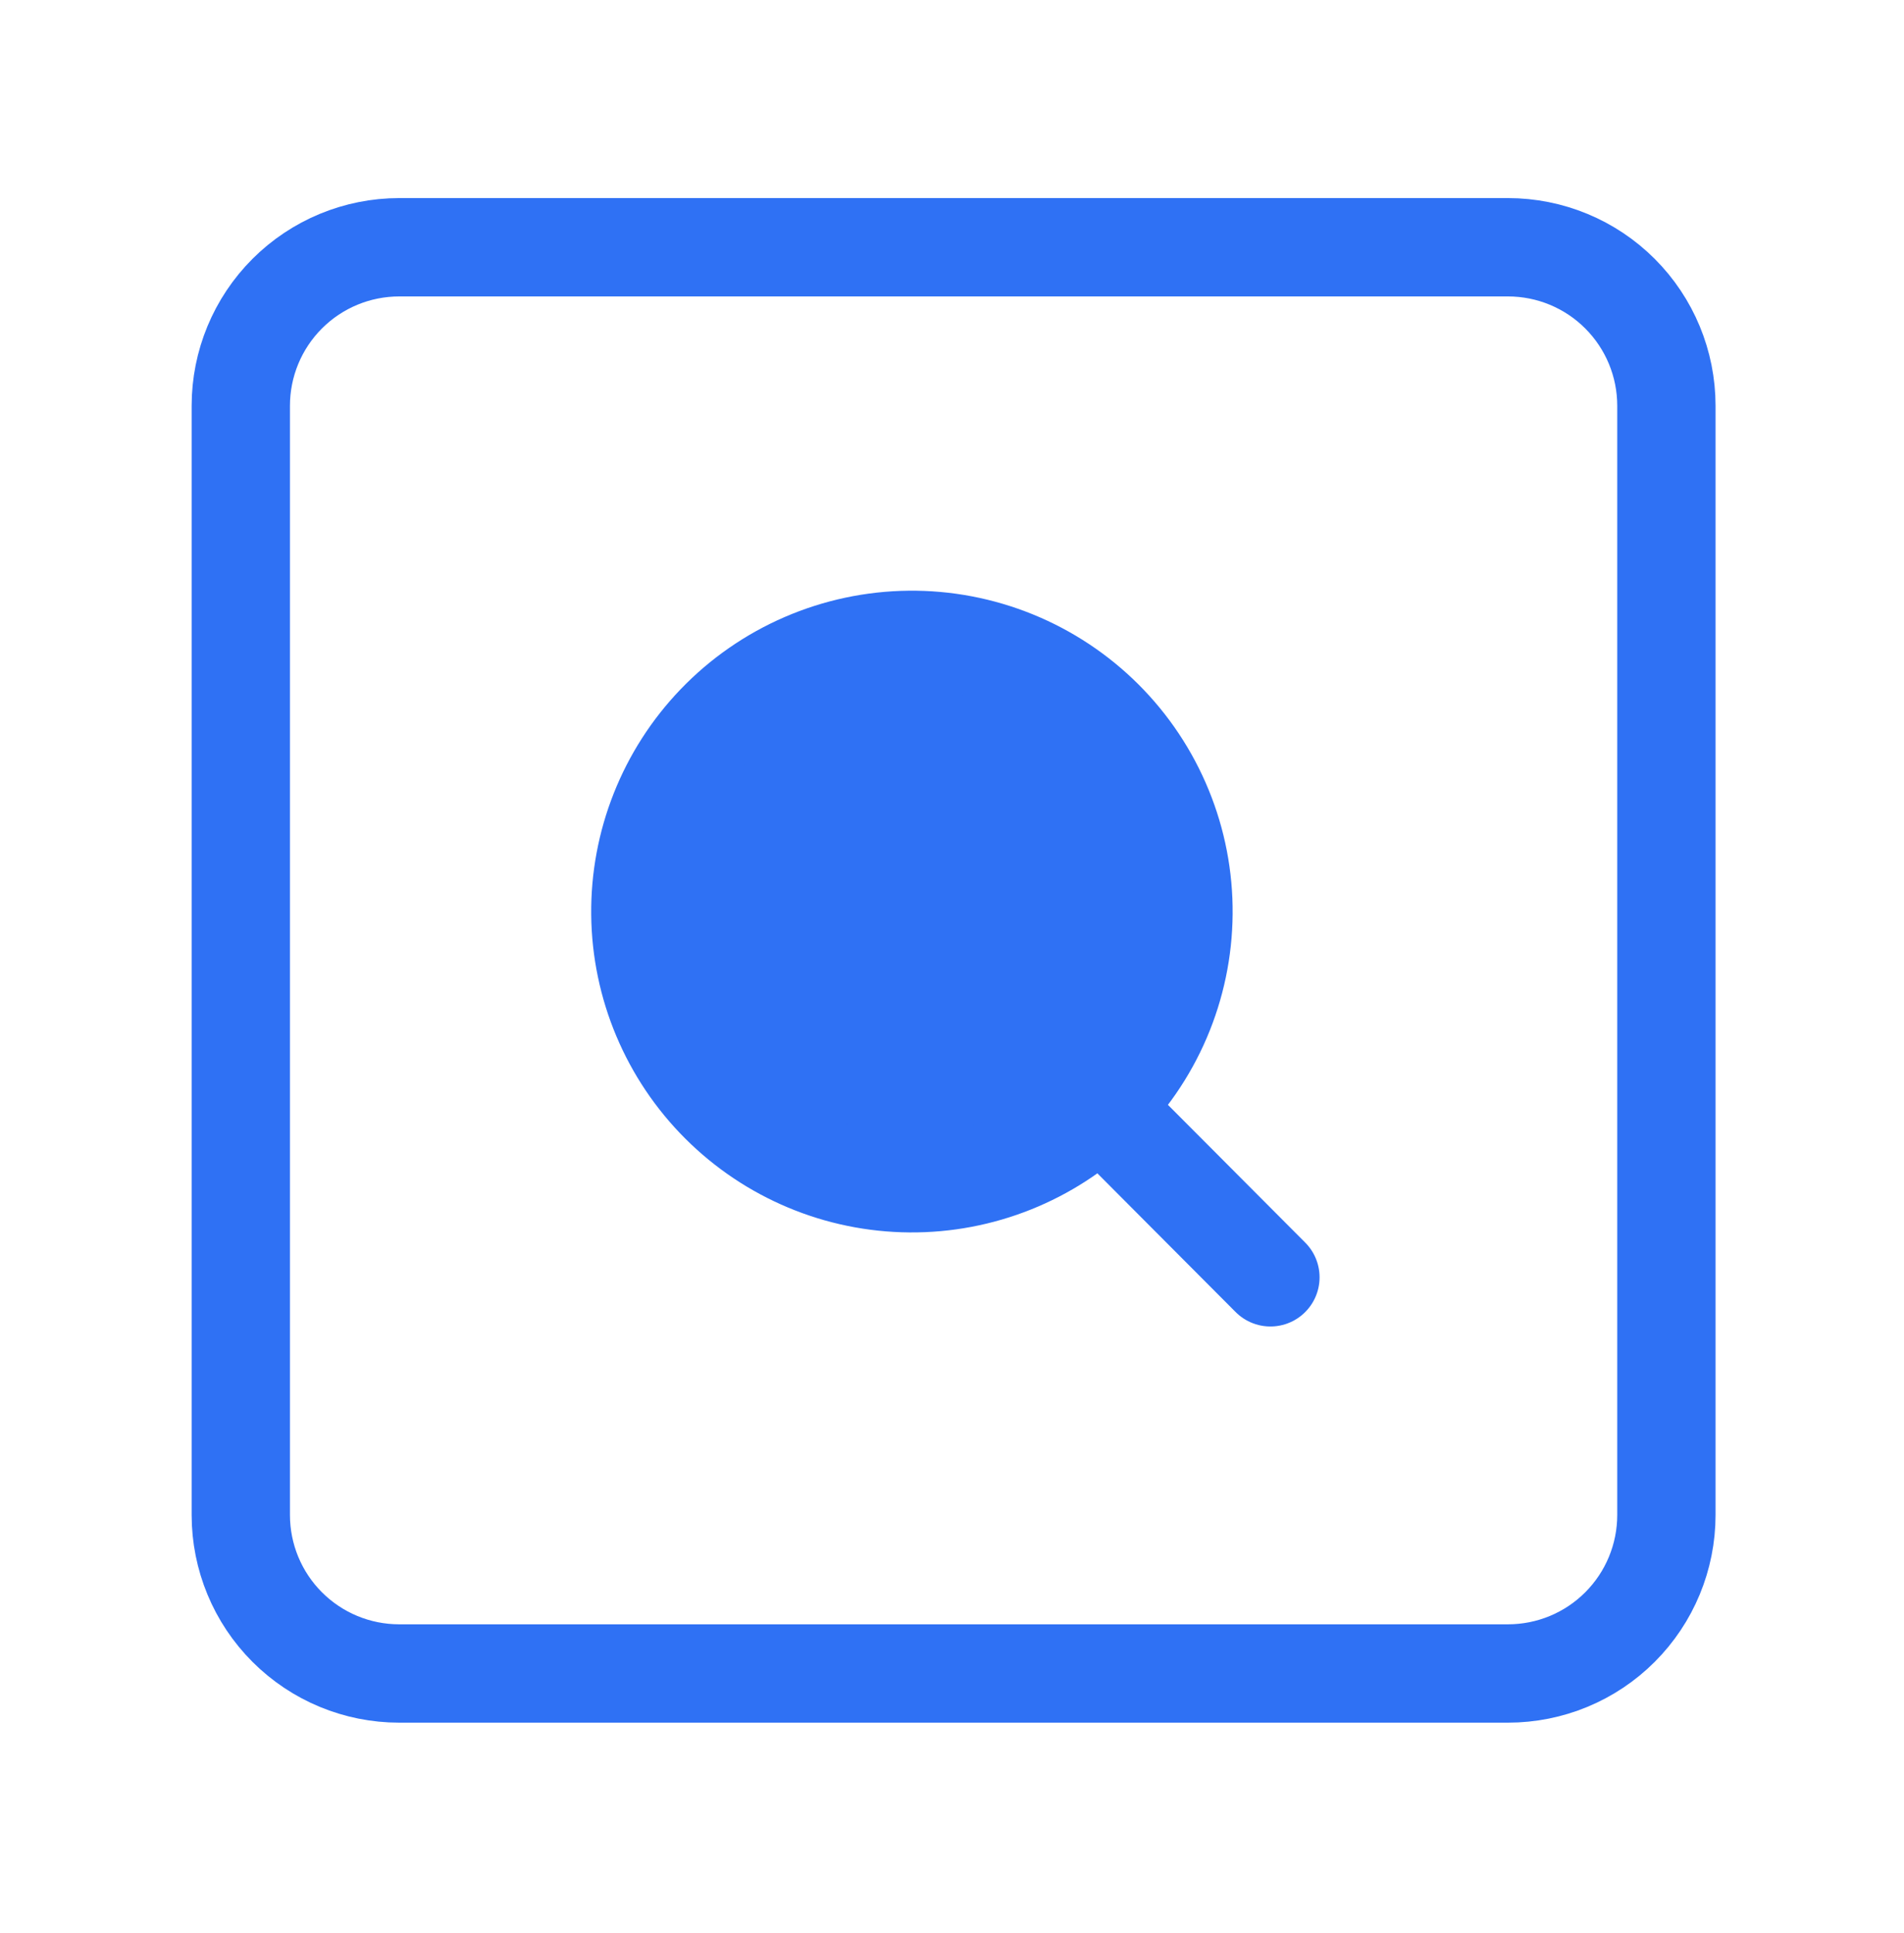
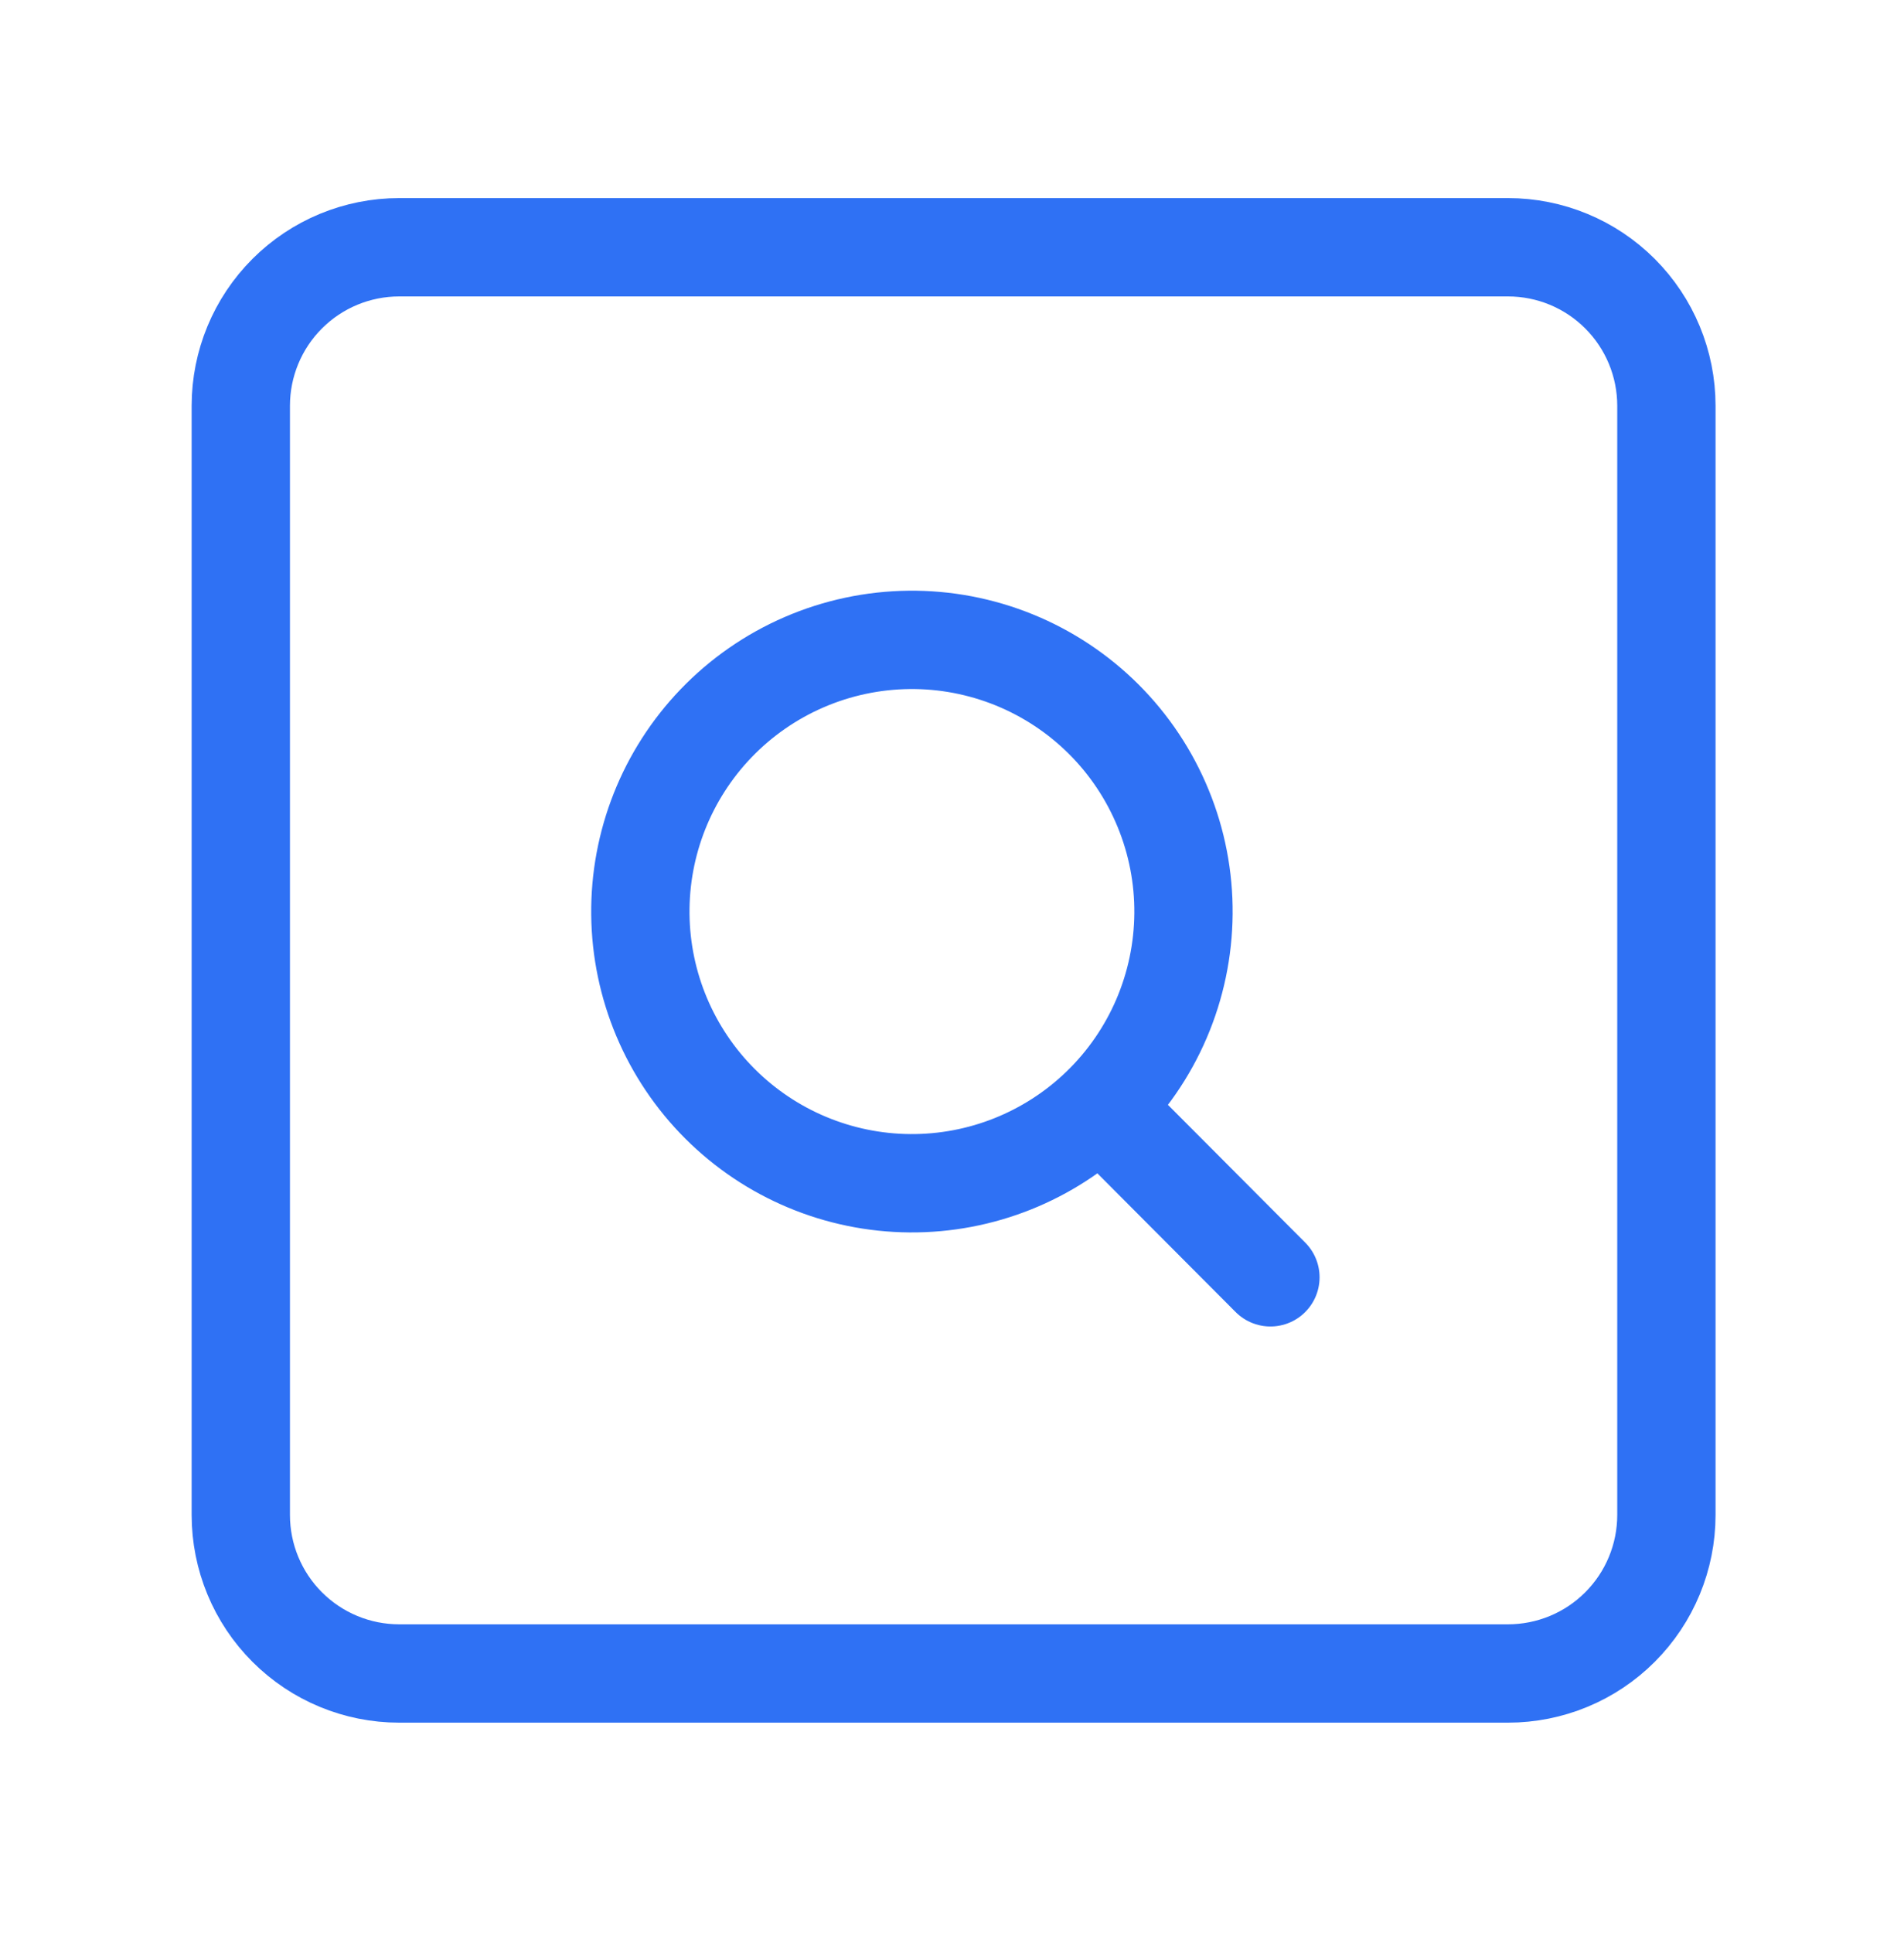
<svg xmlns="http://www.w3.org/2000/svg" width="68" height="69" viewBox="0 0 68 69" fill="none">
  <path d="M8.6 54.084V14.484C8.6 12.984 9.196 11.545 10.257 10.484C11.318 9.423 12.756 8.827 14.257 8.827H53.857C55.358 8.827 56.797 9.423 57.857 10.484C58.918 11.545 59.514 12.984 59.514 14.484V54.084C59.514 55.585 58.918 57.024 57.857 58.085C56.797 59.146 55.358 59.742 53.857 59.742H14.257C12.756 59.742 11.318 59.146 10.257 58.085C9.196 57.024 8.6 55.585 8.6 54.084Z" stroke="#2F71F4" stroke-width="3.511" />
-   <path d="M39.308 39.517C40.235 38.622 40.974 37.55 41.482 36.366C41.99 35.181 42.257 33.908 42.267 32.619C42.278 31.33 42.031 30.052 41.541 28.86C41.052 27.667 40.33 26.584 39.418 25.674C38.505 24.764 37.42 24.045 36.227 23.559C35.033 23.073 33.754 22.829 32.465 22.843C31.177 22.857 29.904 23.127 28.72 23.639C27.537 24.15 26.468 24.892 25.575 25.821C23.814 27.653 22.843 30.104 22.87 32.645C22.897 35.186 23.92 37.615 25.719 39.409C27.518 41.204 29.95 42.221 32.492 42.241C35.033 42.261 37.48 41.283 39.308 39.517V39.517ZM39.308 39.517L45.372 45.599Z" fill="#2F71F4" />
  <path d="M39.308 39.517L45.372 45.599M39.308 39.517C40.235 38.622 40.974 37.55 41.482 36.366C41.99 35.181 42.257 33.908 42.267 32.619C42.278 31.33 42.031 30.052 41.541 28.86C41.052 27.667 40.33 26.584 39.418 25.674C38.505 24.764 37.42 24.045 36.227 23.559C35.033 23.073 33.754 22.829 32.465 22.843C31.177 22.857 29.904 23.127 28.72 23.639C27.537 24.15 26.468 24.892 25.575 25.821C23.814 27.653 22.843 30.104 22.87 32.645C22.897 35.186 23.92 37.615 25.719 39.409C27.518 41.204 29.95 42.221 32.492 42.241C35.033 42.261 37.48 41.283 39.308 39.517V39.517Z" stroke="#2F71F4" stroke-width="3.511" stroke-linecap="round" stroke-linejoin="round" />
</svg>